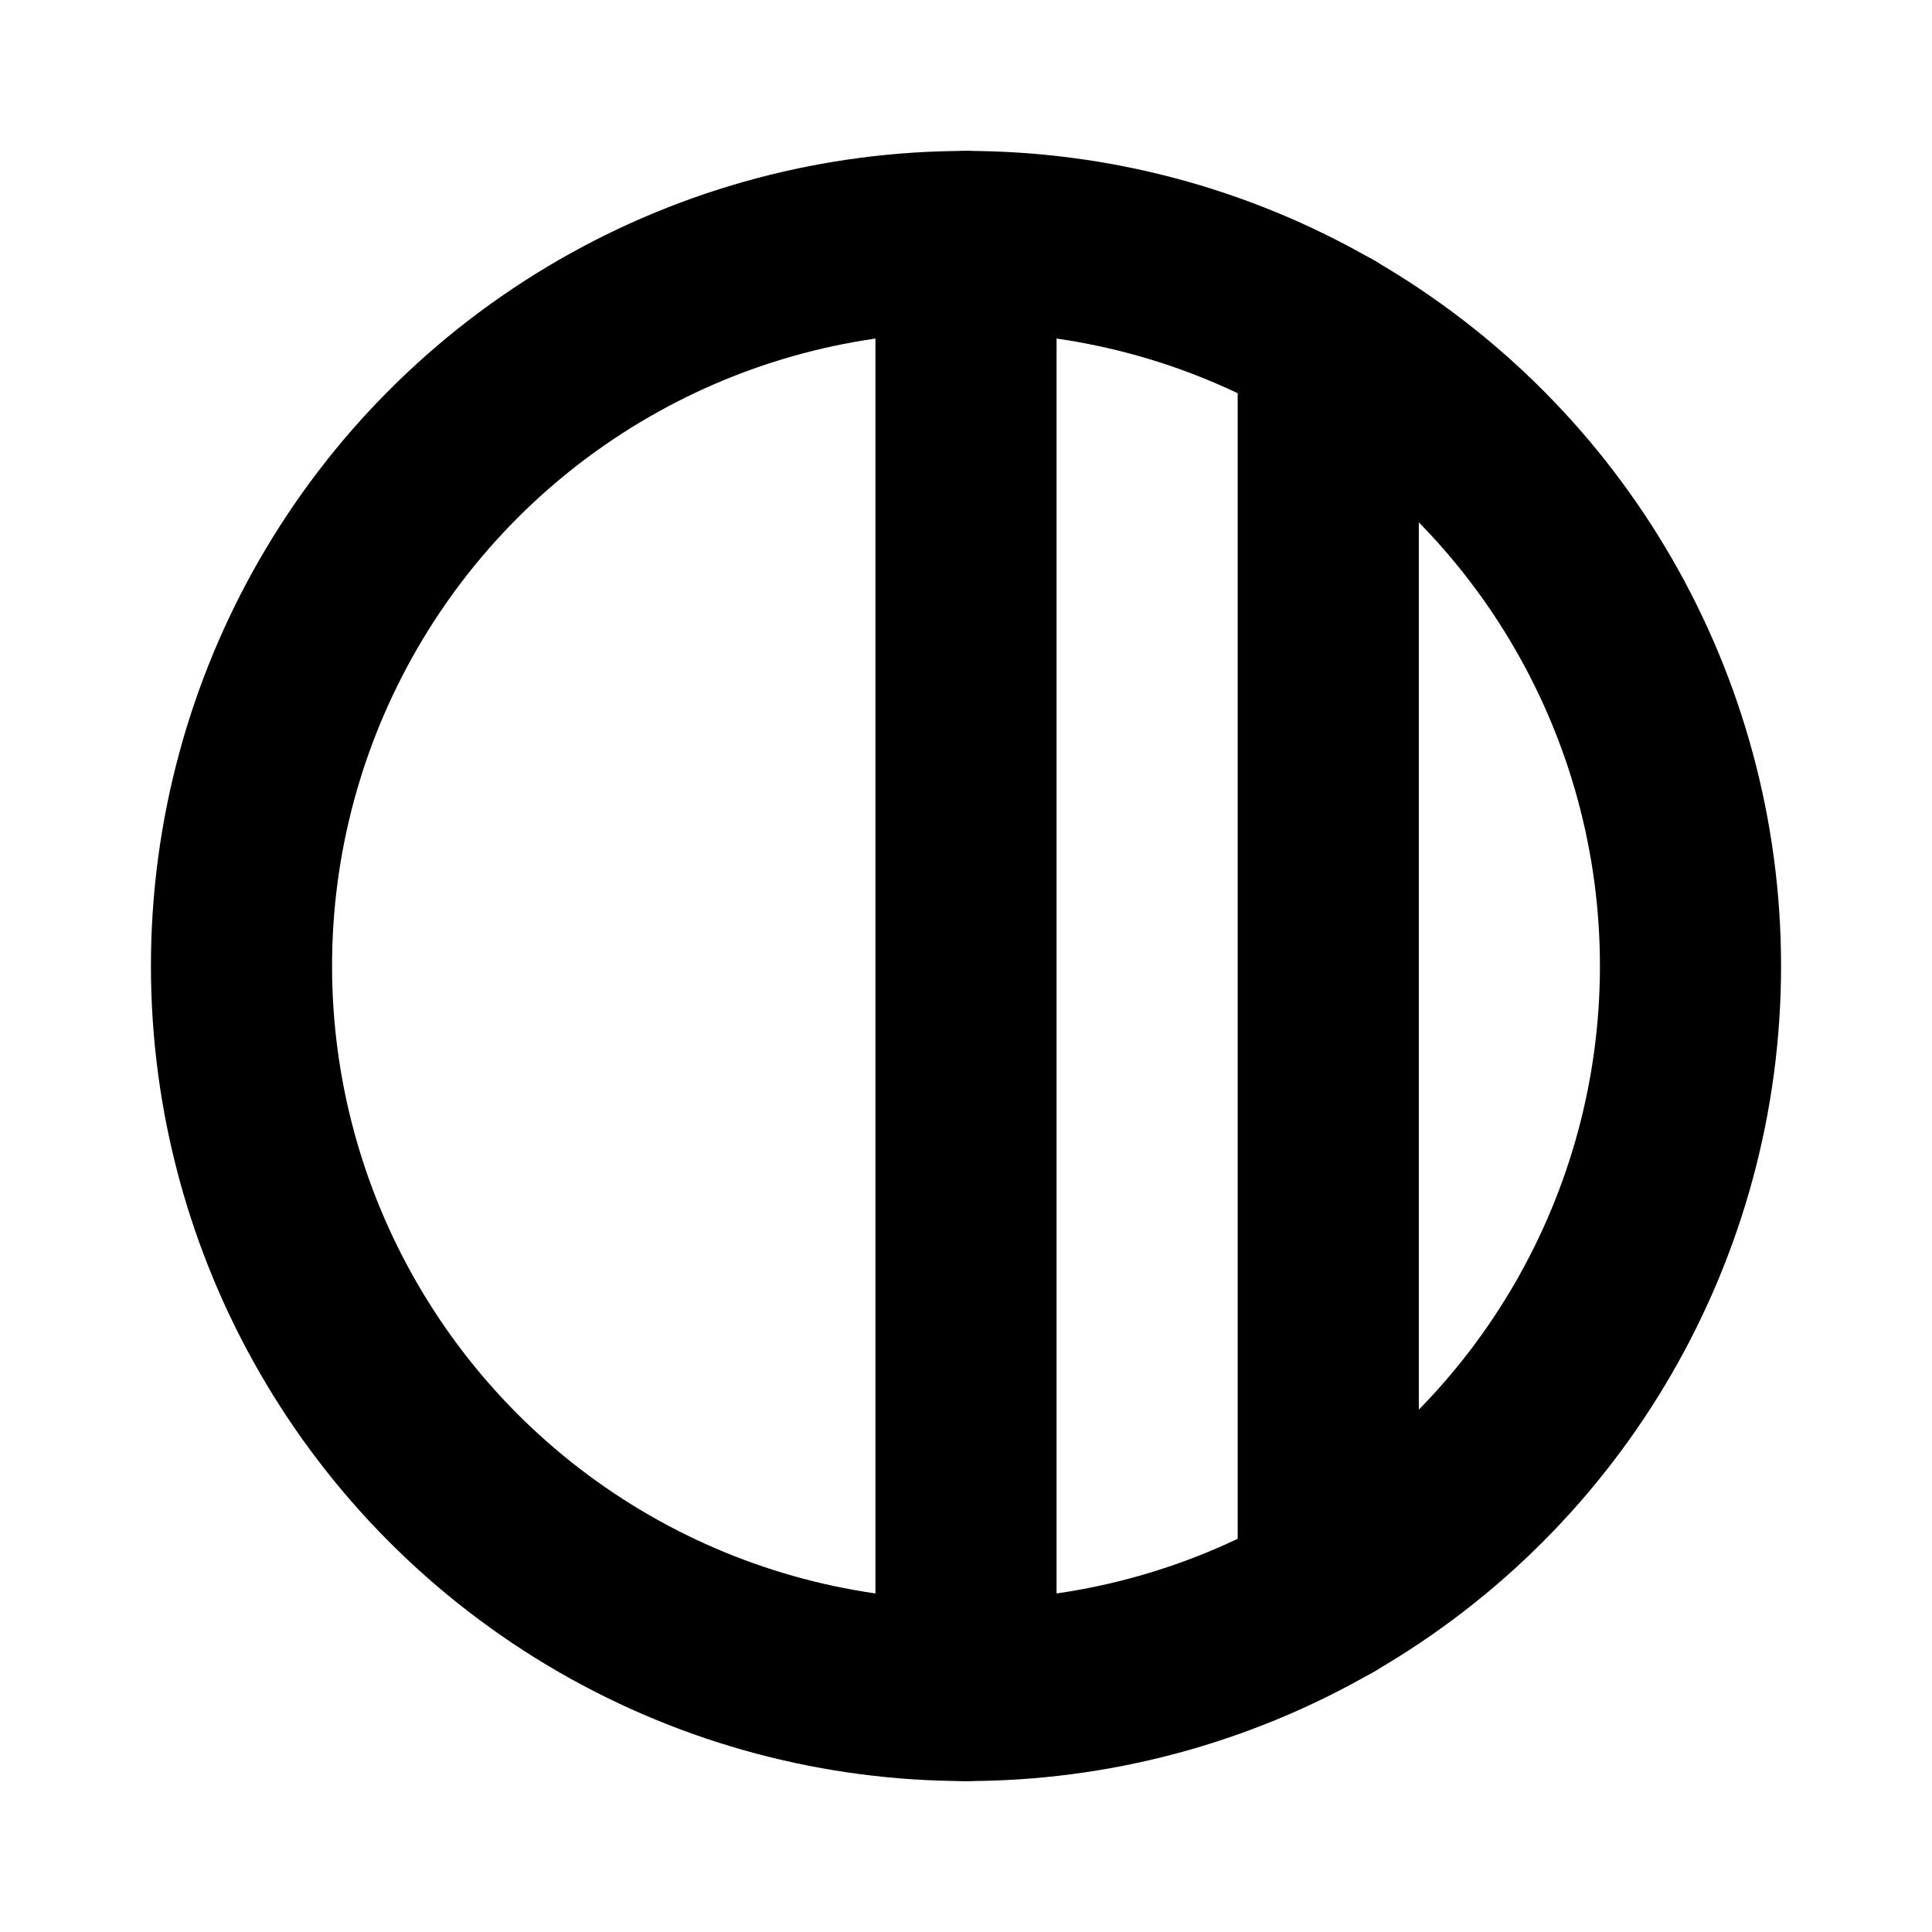
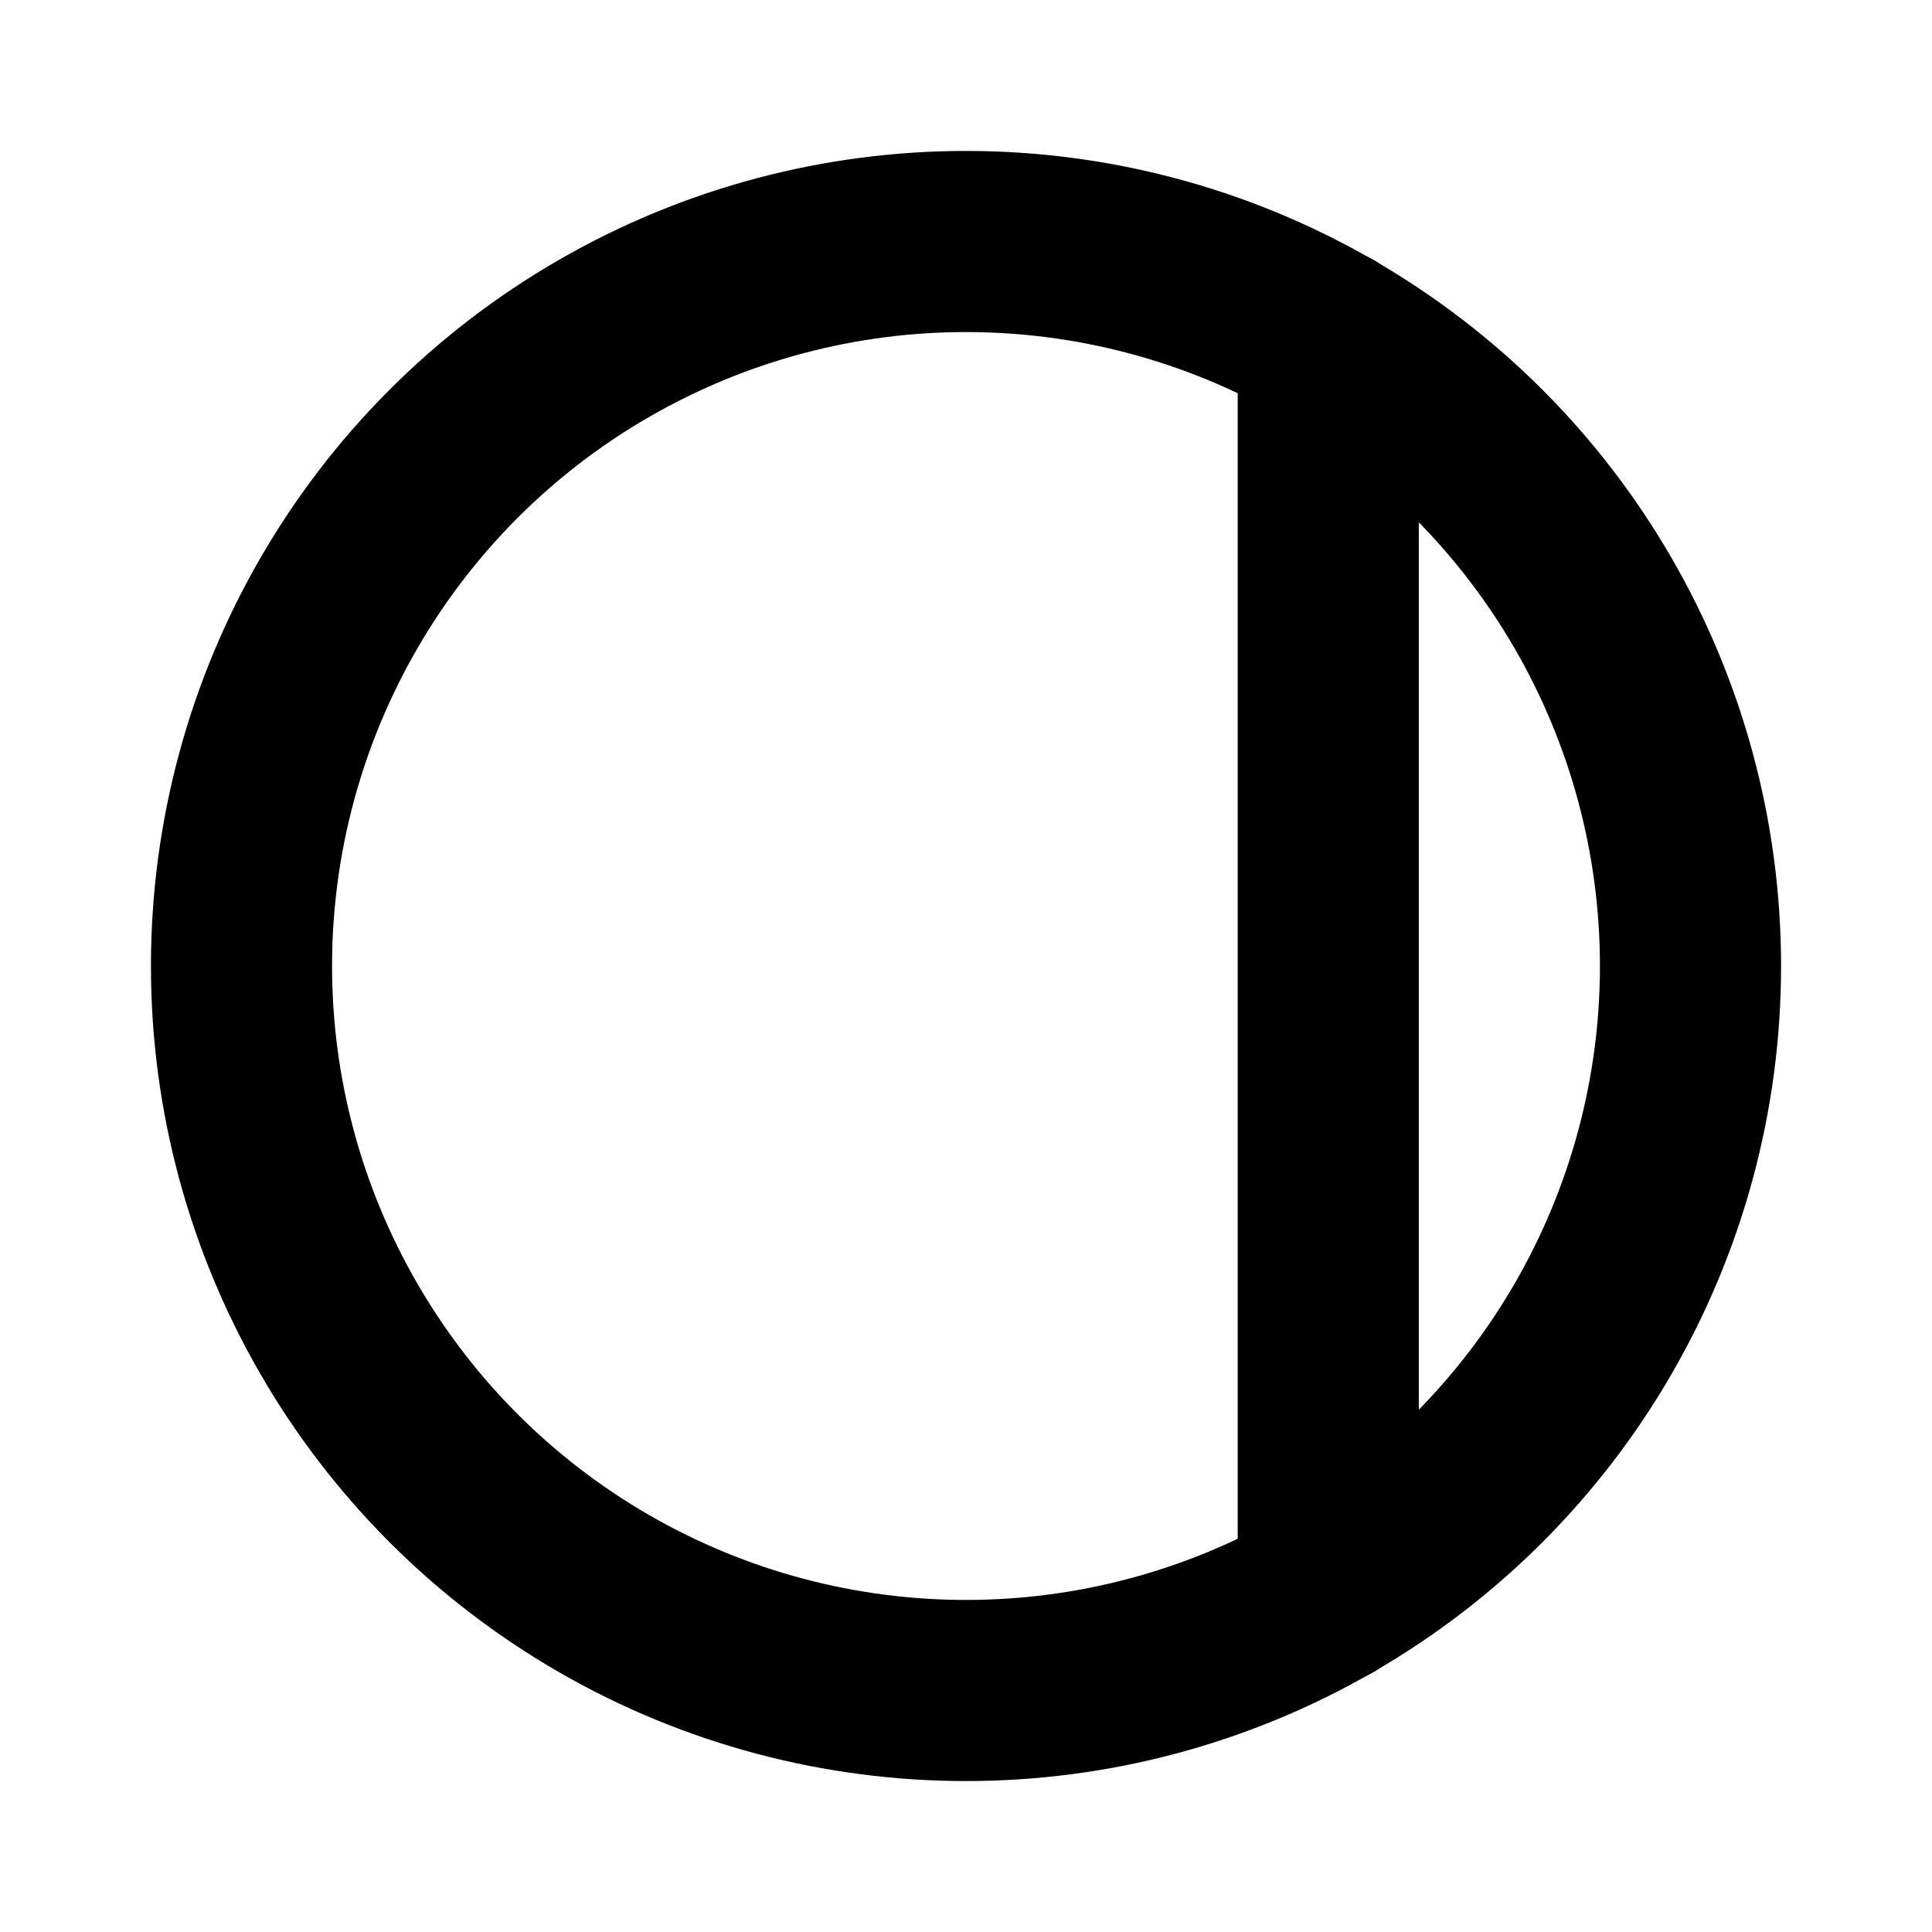
<svg xmlns="http://www.w3.org/2000/svg" viewBox="0 0 256 256">
  <rect width="256" height="256" fill="none" />
  <circle cx="128" cy="128" r="96" fill="none" stroke="currentColor" stroke-linecap="round" stroke-linejoin="round" stroke-width="24" />
-   <line x1="128" y1="32" x2="128" y2="224" fill="none" stroke="currentColor" stroke-linecap="round" stroke-linejoin="round" stroke-width="24" />
  <line x1="176" y1="44.84" x2="176" y2="211.16" fill="none" stroke="currentColor" stroke-linecap="round" stroke-linejoin="round" stroke-width="24" />
</svg>